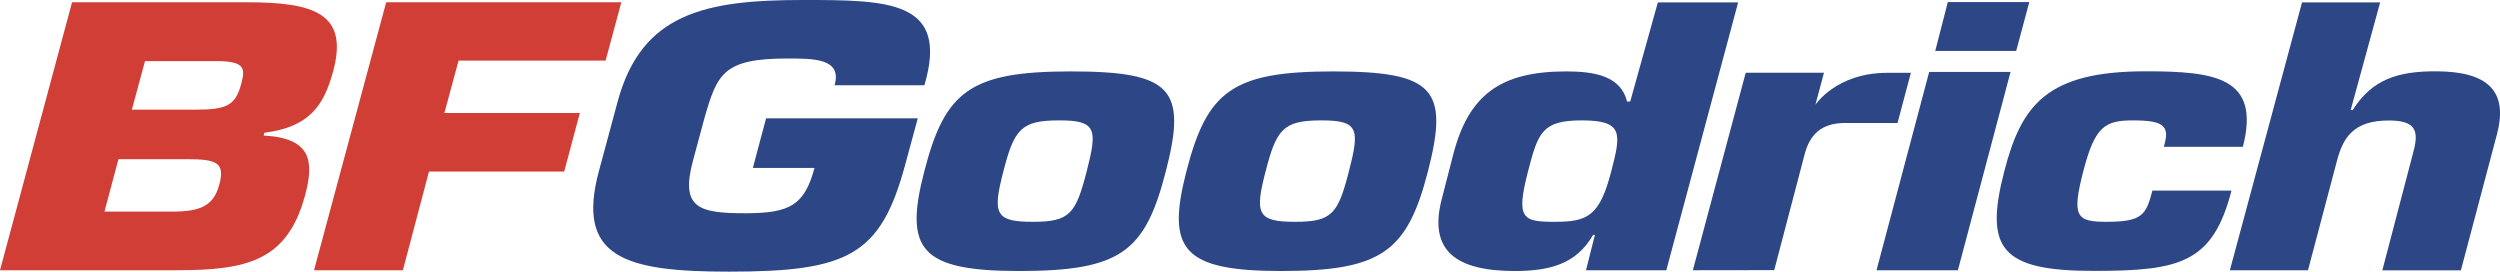
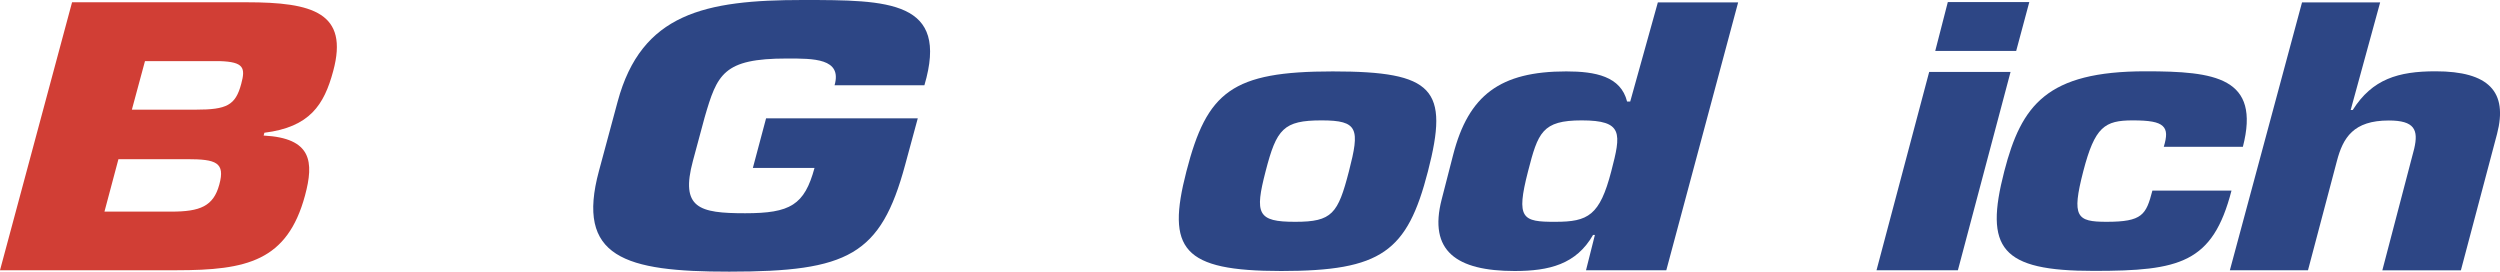
<svg xmlns="http://www.w3.org/2000/svg" version="1.1" id="Ebene" x="0px" y="0px" viewBox="0 0 2307.2 250.8" style="enable-background:new 0 0 2307.2 250.8;" xml:space="preserve">
  <style type="text/css">
	.st0{fill:#D13E35;}
	.st1{fill:#2D4685;}
</style>
  <g>
    <path class="st0" d="M307.5,65.6c14.6-53.9-18.9-63.5-79.8-63.5H66.5L0,249.4h162.8c64.9,0,102.3-8.4,118.7-69   c8.3-30.9,6.5-53-38.2-55.3l0.7-2.6C285.8,117.3,299.1,96.9,307.5,65.6z M202.4,170.3c-5.4,20.1-17.8,25-44.3,25H96.4l12.9-48.4   h63.5C199.4,146.9,208,149.9,202.4,170.3z M222.6,77.5c-5.3,19.7-13.3,23.7-41.9,23.7h-59l12.1-44.8h68.8   C225.3,57.1,226.6,62.7,222.6,77.5z" />
-     <path class="st0" d="M423.2,55.9l-13.1,48.4h125l-14.4,54H395.9l-24.1,91.1h-82L356.4,2.1h217l-14.5,53.8H423.2z" />
    <path class="st1" d="M552.8,157.6L570,93.8C592,12.2,650.8,0,740.7,0C820,0,876.3,0.3,853.1,78.7h-82.9c7.2-25-19.5-24.7-44-24.7   c-58.8,0-64.3,14.5-75.9,54.3l-10.8,40.1c-11.8,43.8,5.7,48.4,48.2,48.4c41.7,0,54.7-7.6,64-41.8h-56.9l12.2-45.8h140l-11.7,43.1   c-22.5,83.3-52.7,98.4-162.2,98.4C576.6,250.8,531.1,237.6,552.8,157.6z" />
-     <path class="st1" d="M940.5,250.1c94.1,0,116.3-17.8,135.4-91.9c19.7-76.1,5.6-92.3-87.8-92.3c-93,0-116.1,18.5-135.1,92.3   C834.3,230.1,849.2,250.1,940.5,250.1z M926,158.1c10.1-39.1,16.4-47,51.7-47c34,0,35.3,7.9,25.2,47   c-10.1,39.1-15.5,46.6-49.5,46.6C918.2,204.8,915.9,197.2,926,158.1z" />
    <path class="st1" d="M1182.4,250.1c92.6,0,116.3-17.8,135.4-91.9c19.7-76.1,5.6-92.3-87.8-92.3c-93,0-116.1,18.5-135.1,92.3   C1076.3,230.1,1091.2,250.1,1182.4,250.1z M1168,158.1c10.1-39.1,16.4-47,51.7-47c34,0,35.3,7.9,25.2,47   c-10.1,39.1-15.5,46.6-49.4,46.6C1160.2,204.8,1157.9,197.2,1168,158.1z" />
    <path class="st1" d="M1397.9,250.1c31.9,0,56.8-6.2,72.3-33.3h1.7l-8.2,32.6h74.1l66.3-247.2H1530v0l-25.5,91.5h-2.9   c-5.8-23.3-29.3-27.8-56.1-27.8c-61.1,0-90.2,21.9-104.4,76.9l-10.6,41.2C1318.2,231.6,1344,250.1,1397.9,250.1z M1410.2,158.1   c9.2-35.7,13-47,49.5-47c38.6,0,36.4,12,27.3,47c-10.6,40.8-21.4,46.6-51.5,46.6C1404.9,204.8,1398.9,202,1410.2,158.1z" />
-     <path class="st1" d="M1562.3,249.4l48.8-182.3h72.2l-7.9,29.6c0,0,19.1-29.5,66.4-29.5h21.7l-12.3,46.3h-49.3   c-16.8,0.3-30.2,6.7-36.1,27.6l-28.4,108.2L1562.3,249.4z" />
    <path class="st1" d="M1860.7,47H1786l11.6-45.1h75.2L1860.7,47z" />
    <path class="st1" d="M1731.8,249.4l48.6-183h75.1l-48.6,183H1731.8z" />
    <path class="st1" d="M1849.7,158.1c15.8-61.1,39.2-92.3,130.4-92.3c64.1,0,106.4,5.5,89.8,69.7h-73c2.9-9.6,3.1-15.4-1-19.2   c-4.1-3.8-12.3-5.2-27.6-5.2c-25.9,0-35,5.8-45.7,47c-10.9,42.2-6.1,46.6,21.5,46.6c33.1,0,36.5-6.5,42.3-28.8h73v0   c-17.3,67-47.7,74.1-127,74.1C1846.3,250.1,1831.3,229.2,1849.7,158.1z" />
    <path class="st1" d="M2304.5,123.5l-33.4,126h-72.5l29.4-112.2c4.1-17.5,0.4-26.1-23.4-26.1c-32.7,0-42.3,15.8-48,37.7L2130,249.4   h-72.1l66.6-247.2h72.1l-27.2,99.3h1.9c18-28.5,42-35.7,76.4-35.7C2296.9,65.8,2314.6,84.7,2304.5,123.5z" />
  </g>
</svg>